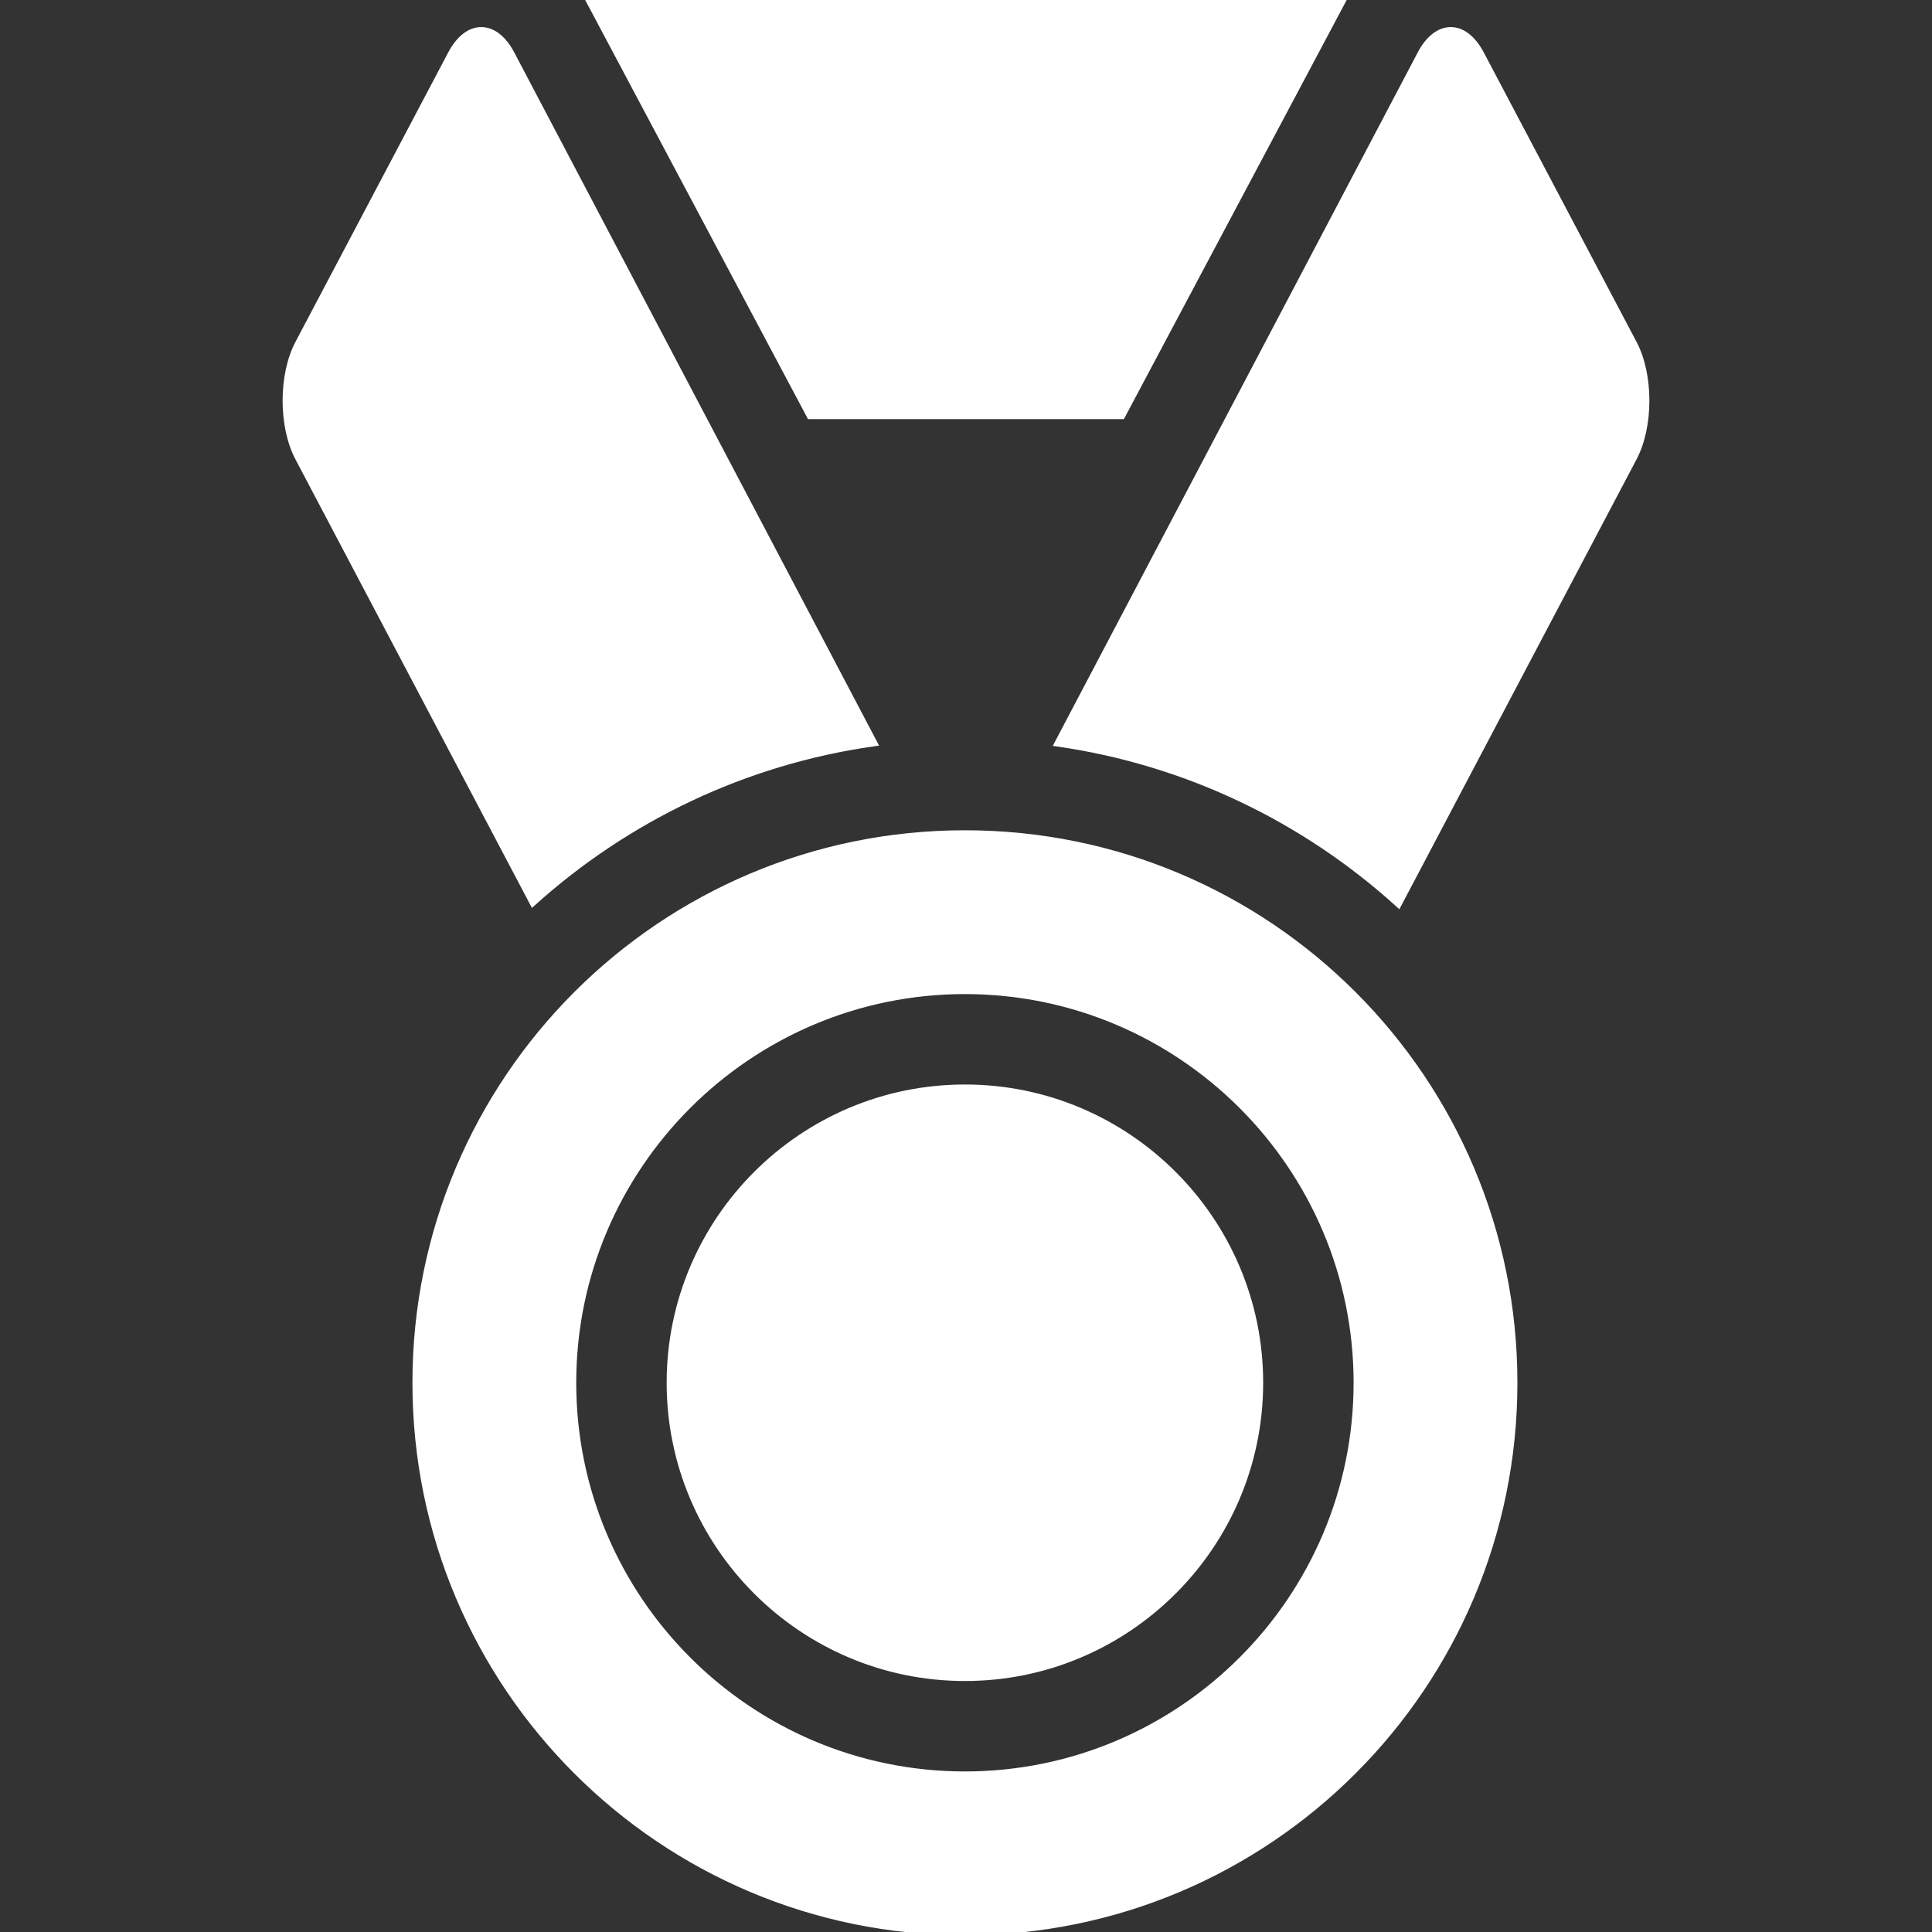
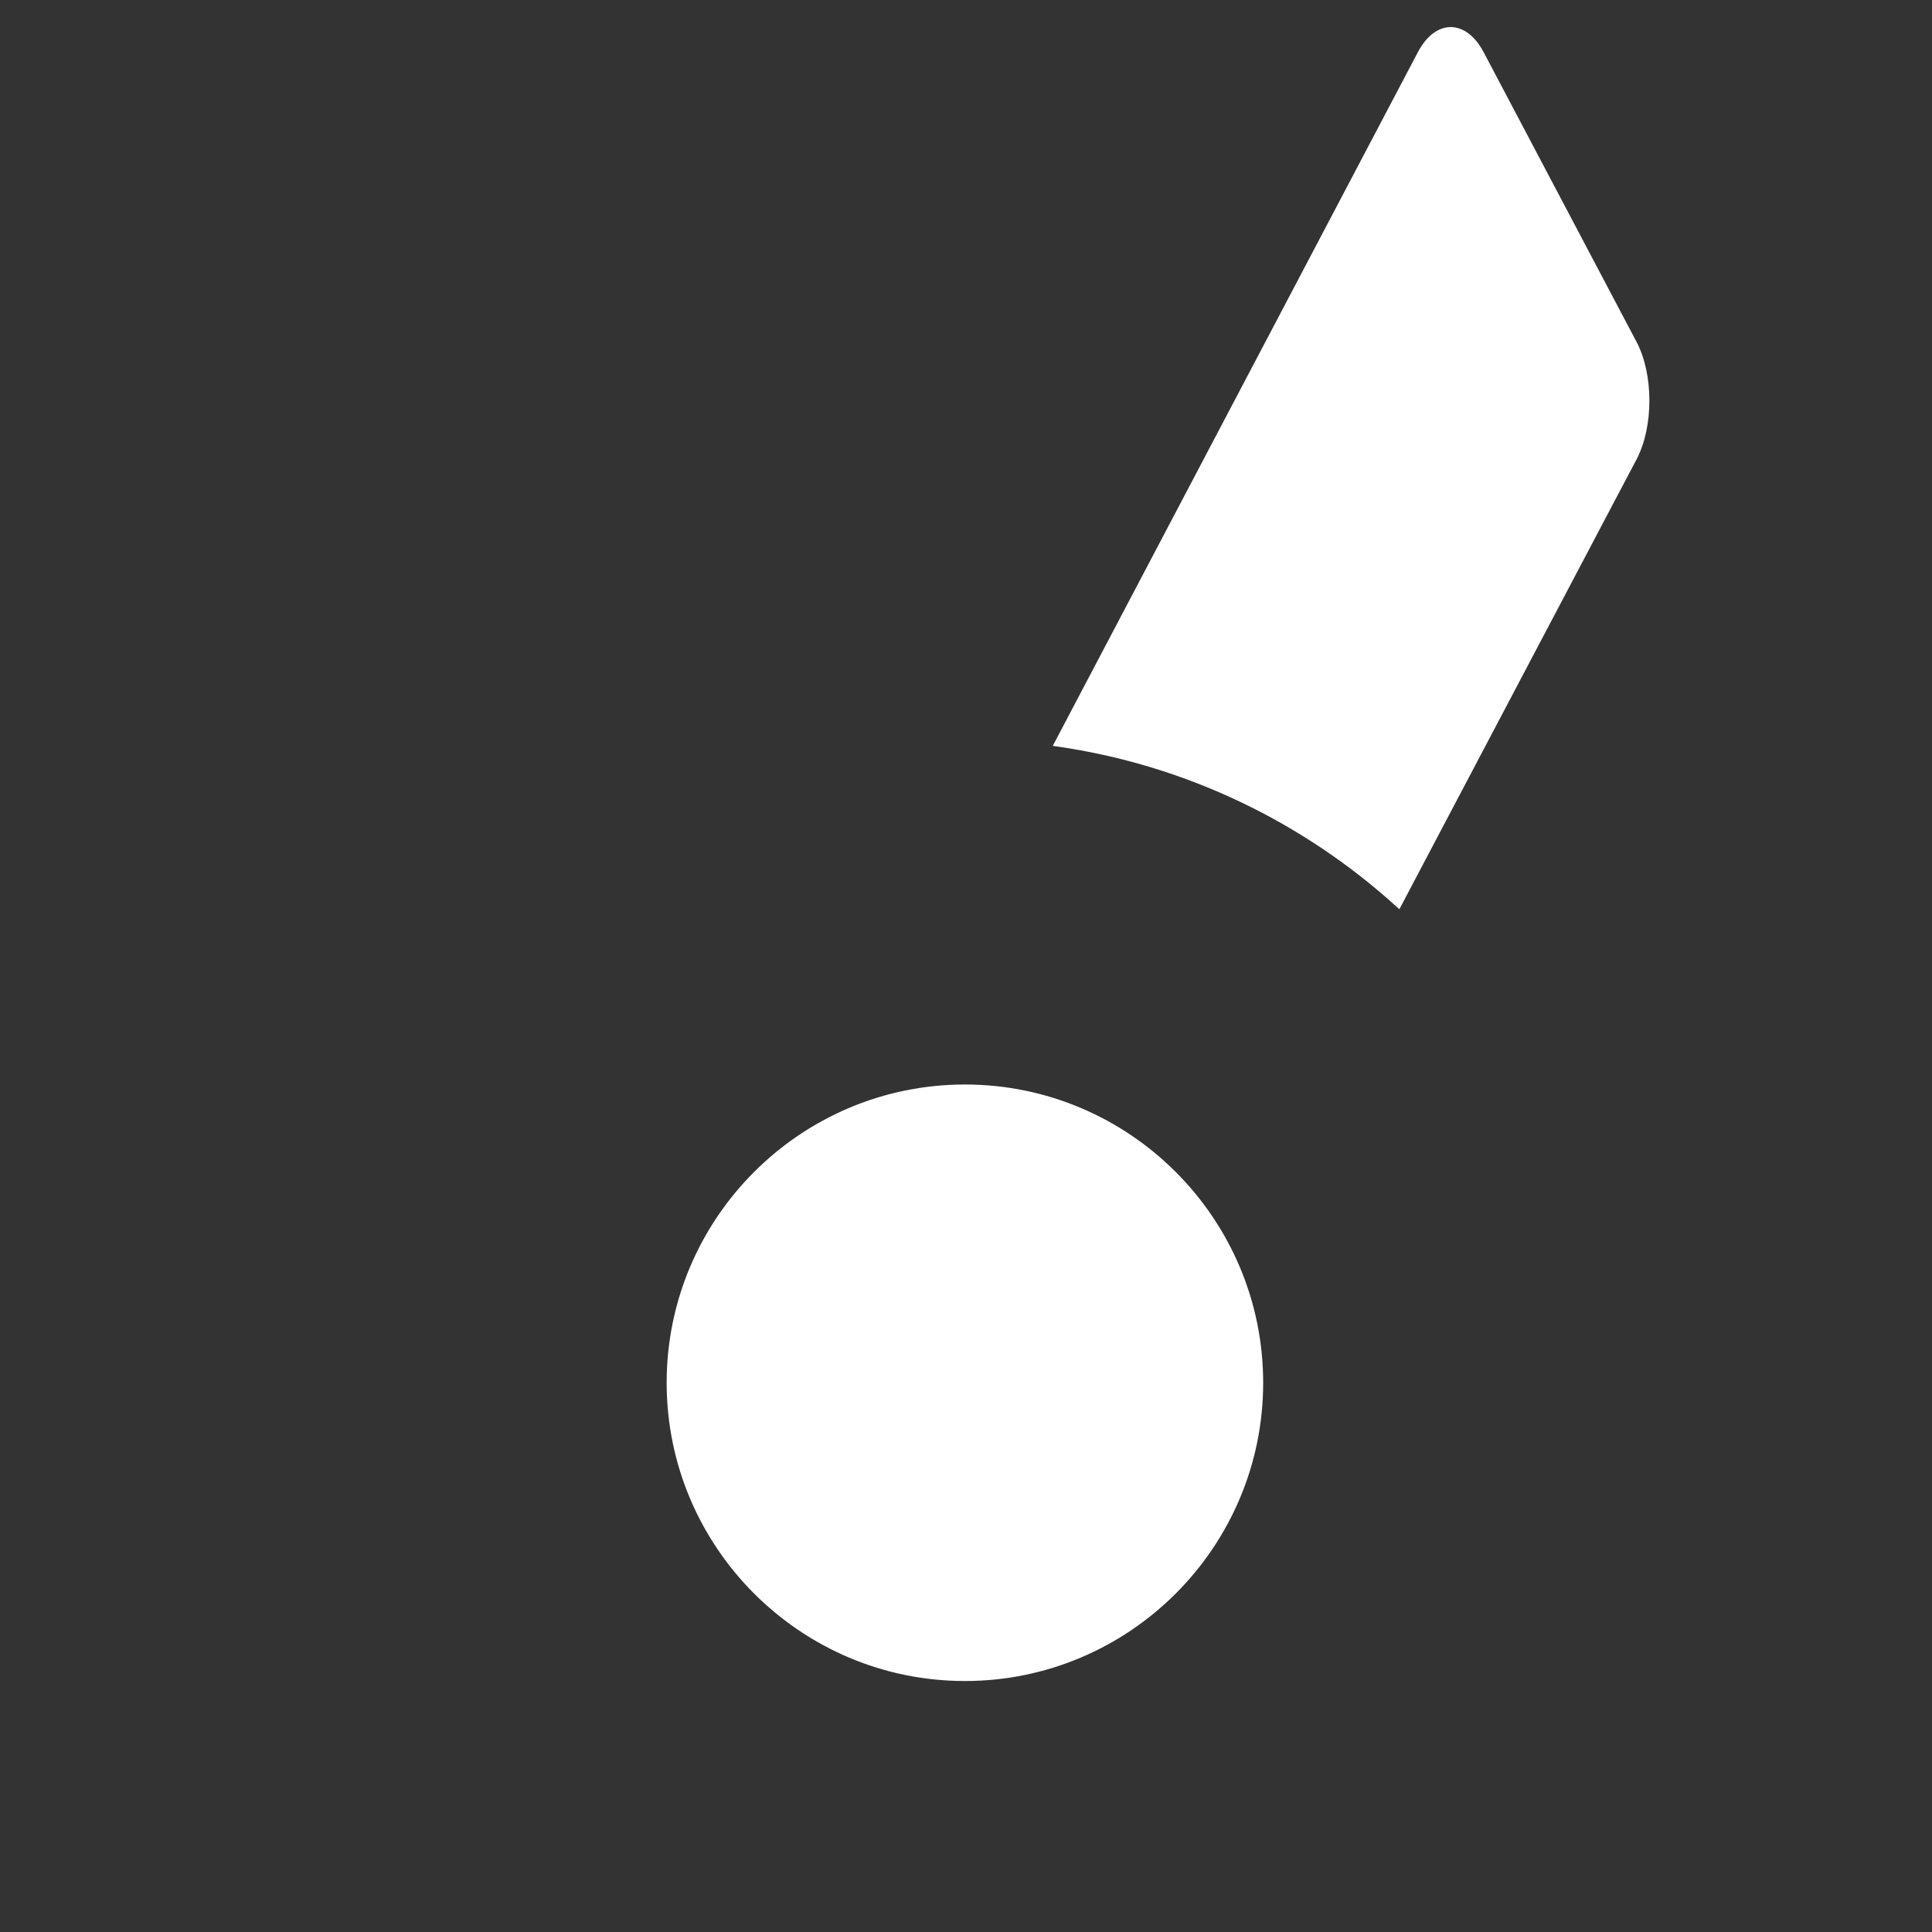
<svg xmlns="http://www.w3.org/2000/svg" fill="#ffffff" height="200px" width="200px" version="1.1" id="Capa_1" viewBox="0 0 297.334 297.334" xml:space="preserve" stroke="#ffffff">
  <rect x="0" y="0" width="297.334" height="297.334" fill="#333333" stroke="none" />
  <g id="SVGRepo_bgCarrier" stroke-width="0" />
  <g id="SVGRepo_tracerCarrier" stroke-linecap="round" stroke-linejoin="round" />
  <g id="SVGRepo_iconCarrier">
    <g>
-       <polygon points="172.667,64 206.687,0 90.623,0 124.649,64 " />
      <path d="M227.904,8.293c-2.553-4.837-6.726-4.834-9.272,0.006l-55.839,106.095c20.009,2.892,38.11,11.76,52.427,24.735 l36.208-68.682c2.551-4.838,2.549-12.754-0.004-17.591L227.904,8.293z" />
-       <path d="M134.518,114.35L78.7,8.299c-2.547-4.84-6.72-4.843-9.272-0.006L45.909,52.856c-2.552,4.837-2.554,12.753-0.004,17.591 l36.102,68.48C96.362,125.996,114.491,117.181,134.518,114.35z" />
-       <path d="M148.502,128.279c-46.685,0-84.529,37.844-84.529,84.528c0,46.682,37.845,84.526,84.529,84.526 c46.682,0,84.526-37.845,84.526-84.526C233.028,166.123,195.184,128.279,148.502,128.279z M148.502,273.125 c-33.262,0-60.32-27.059-60.32-60.317c0-33.261,27.059-60.319,60.32-60.319c33.259,0,60.316,27.059,60.316,60.319 C208.819,246.066,181.761,273.125,148.502,273.125z" />
      <path d="M148.502,167.404c-25.038,0-45.404,20.367-45.404,45.403c0,25.033,20.366,45.4,45.404,45.4 c25.033,0,45.399-20.367,45.399-45.4C193.902,187.771,173.535,167.404,148.502,167.404z" />
    </g>
  </g>
</svg>